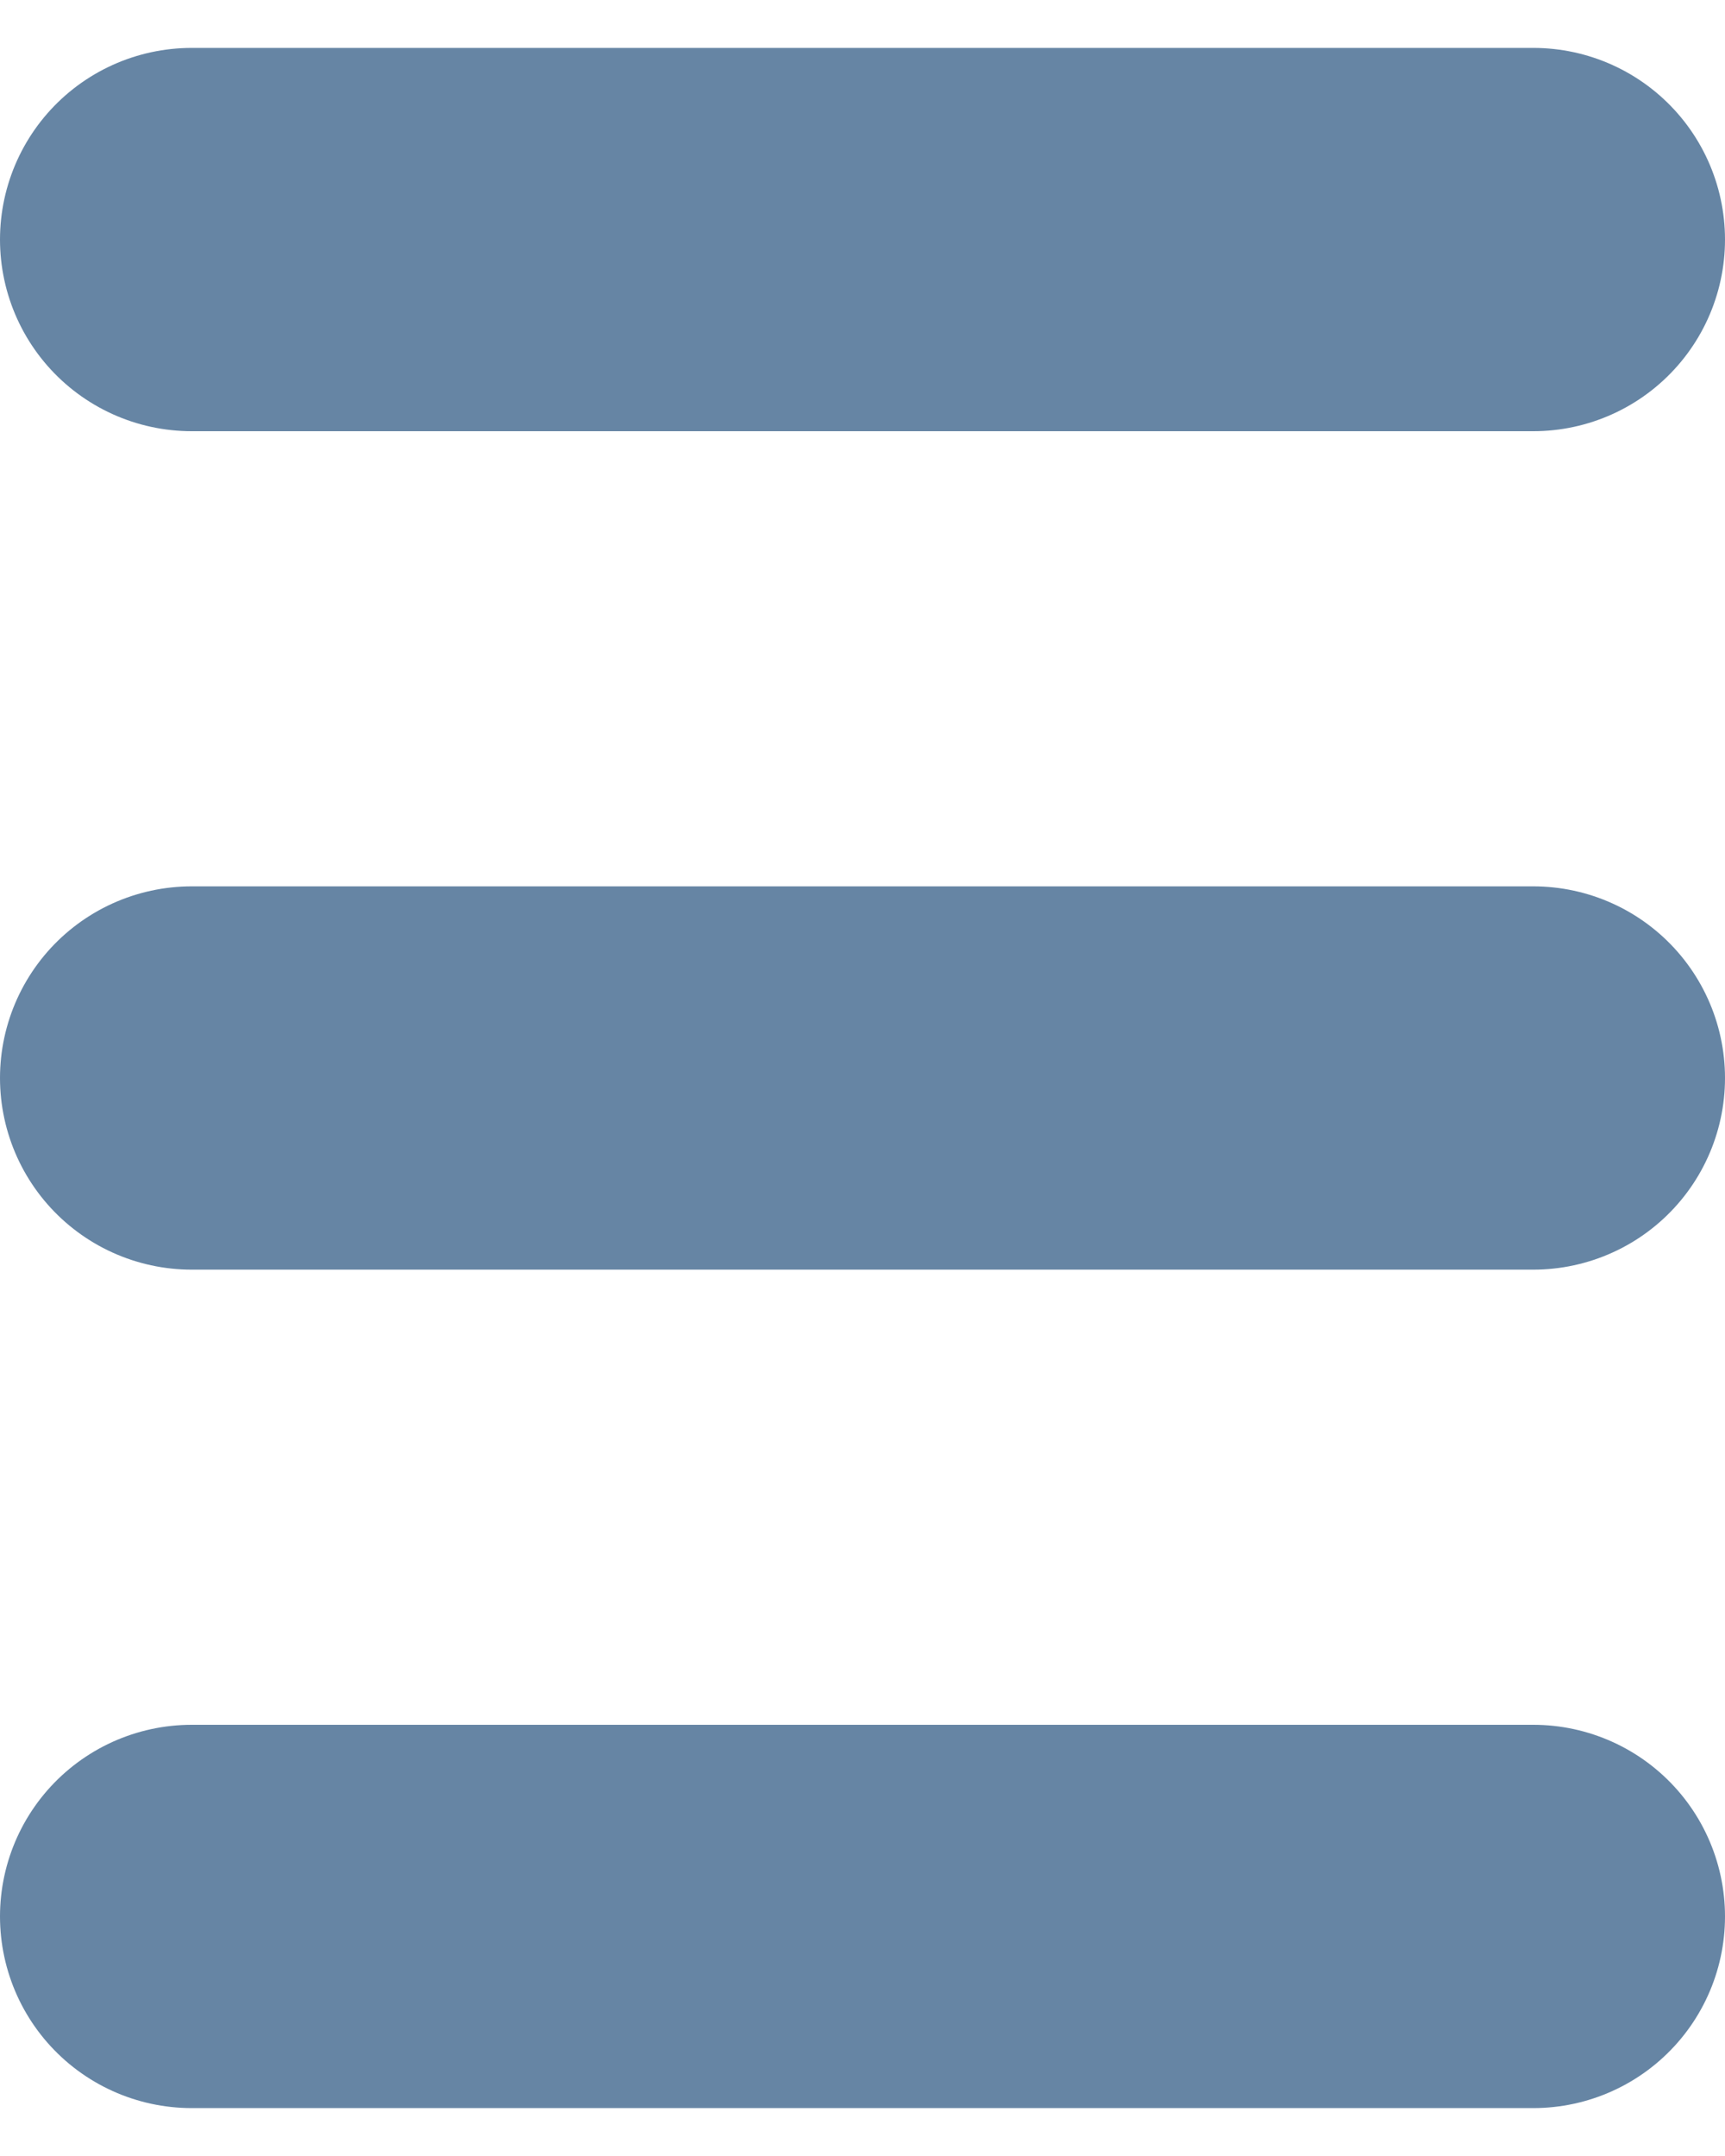
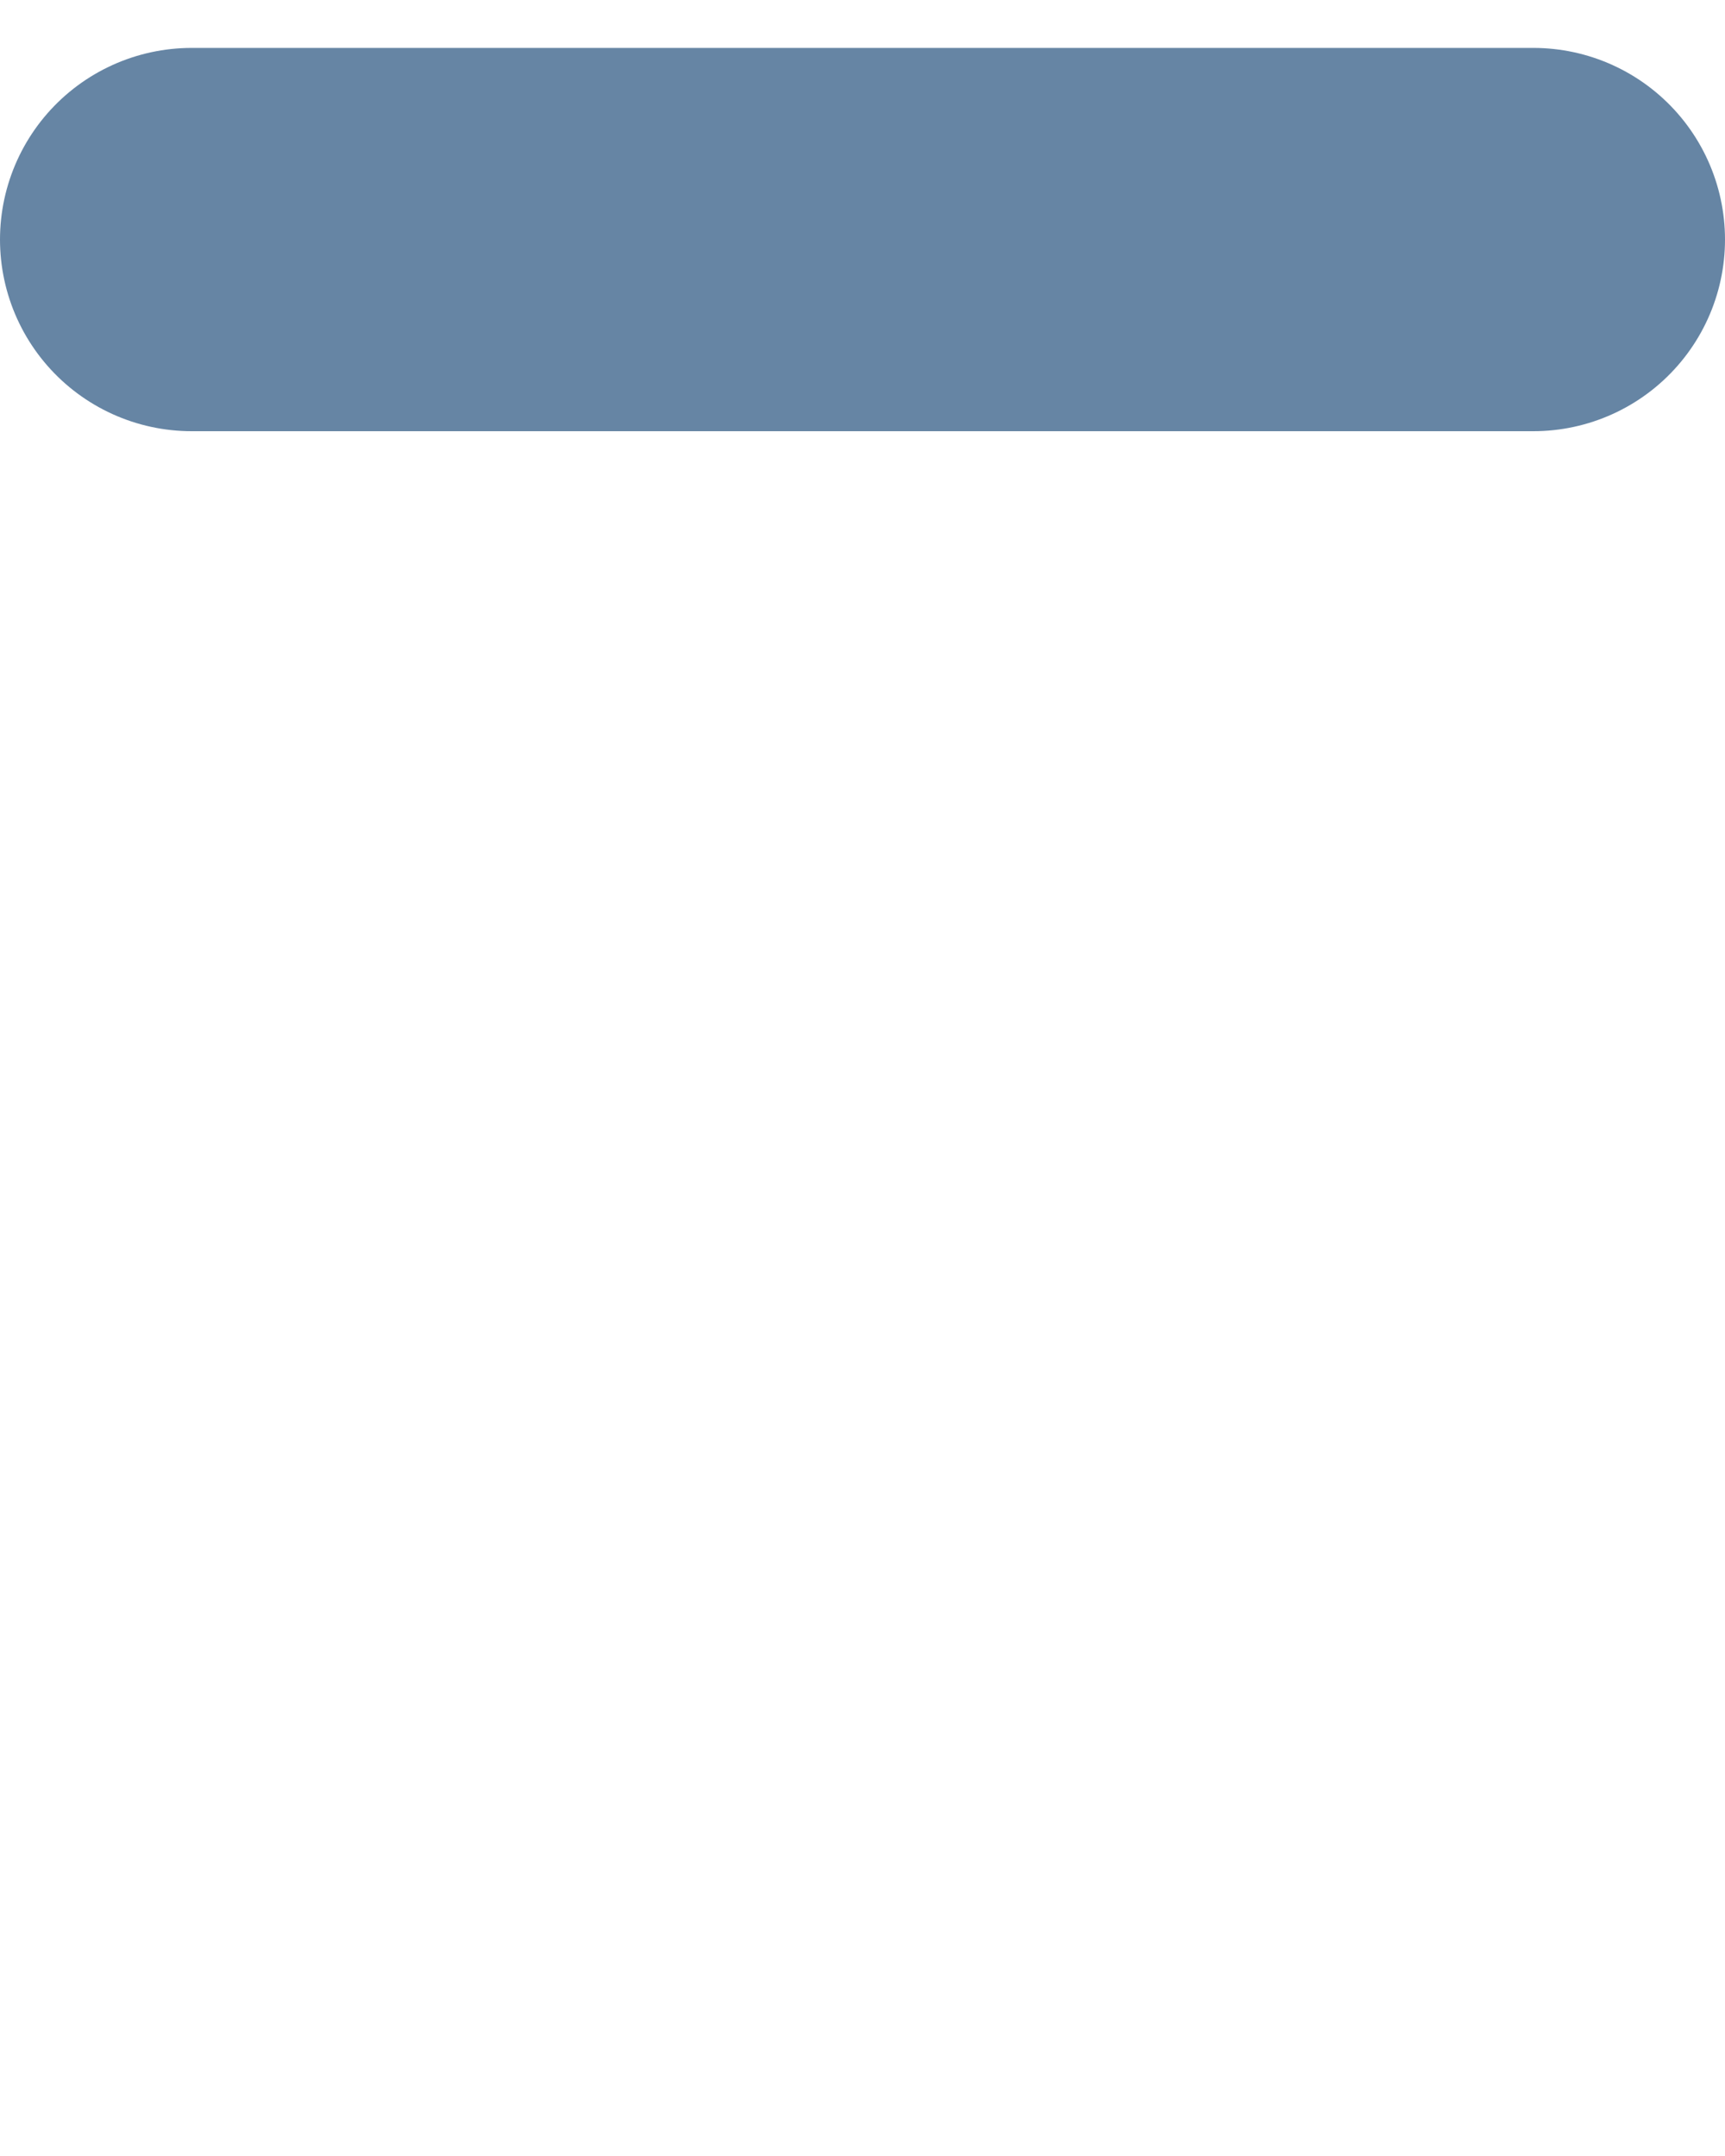
<svg xmlns="http://www.w3.org/2000/svg" viewBox="0 0 72 90">
  <line stroke-width="16" x1="8" y1="10" x2="64" y2="10" stroke="rgb(102,133,164)" stroke-linecap="round" />
-   <line stroke-width="16" x1="8" y1="45" x2="64" y2="45" stroke="rgb(102,133,164)" stroke-linecap="round" />
-   <line stroke-width="16" x1="8" y1="80" x2="64" y2="80" stroke="rgb(102,133,164)" stroke-linecap="round" />
</svg>